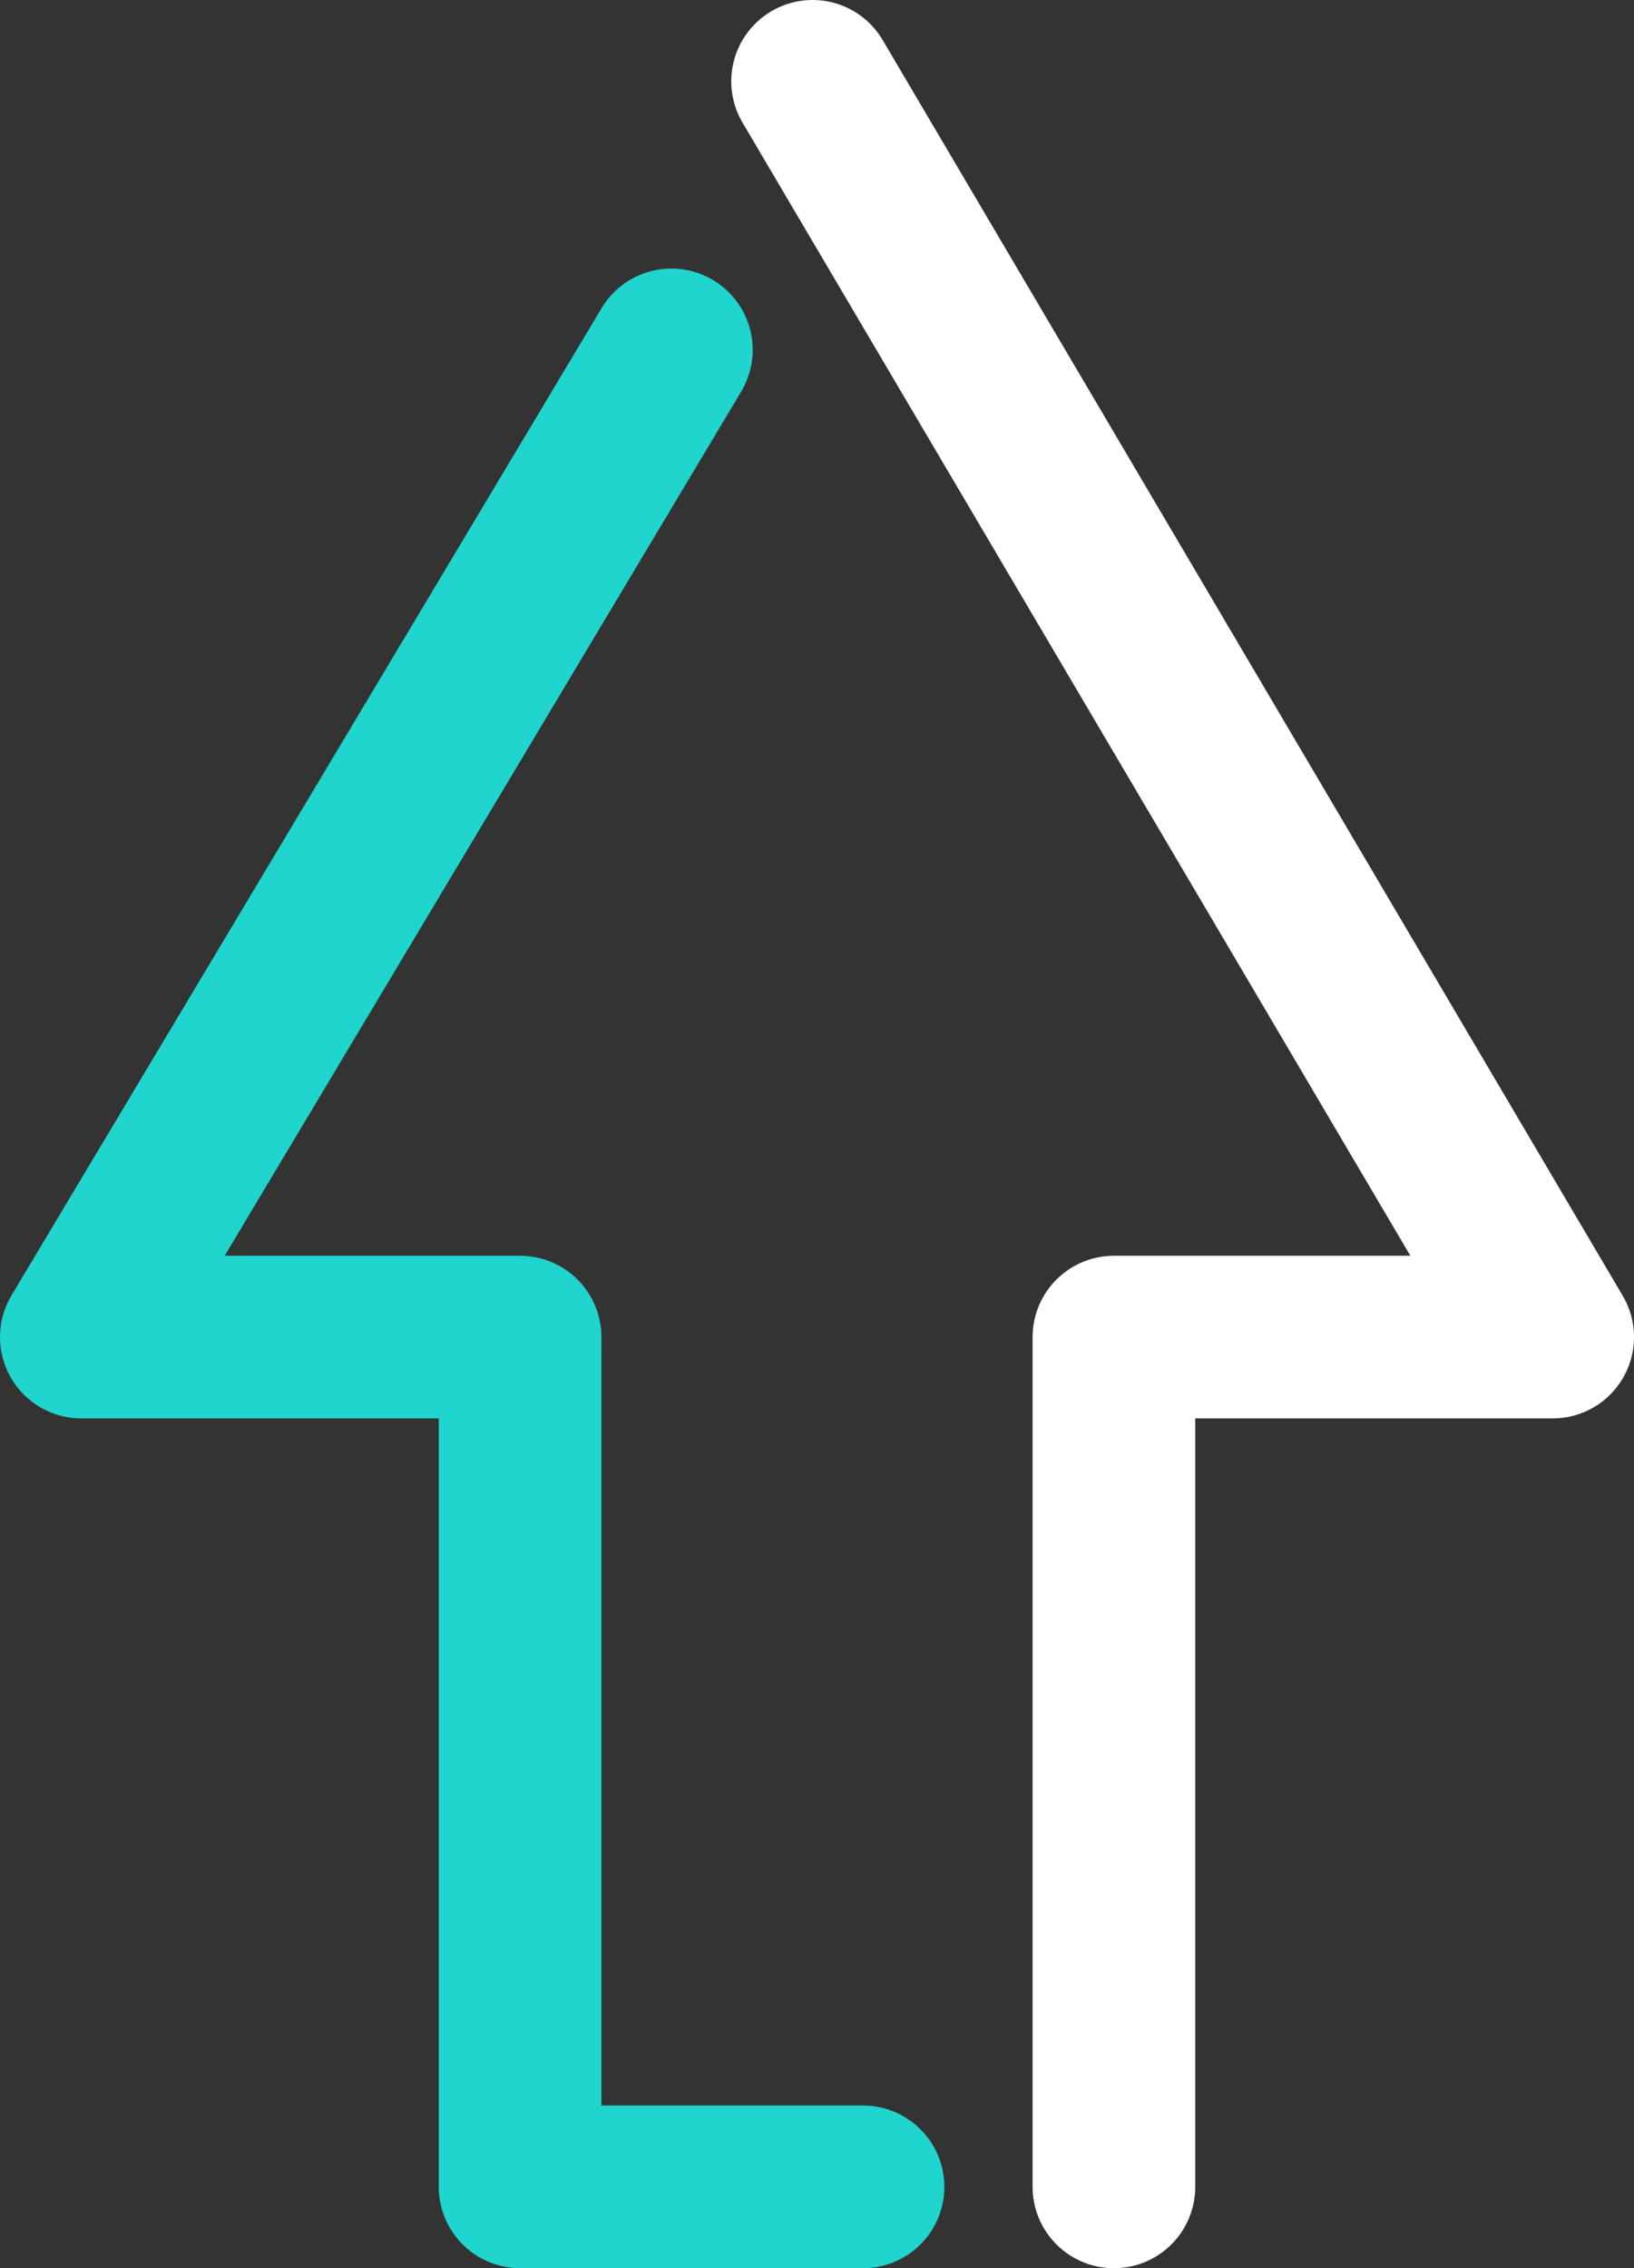
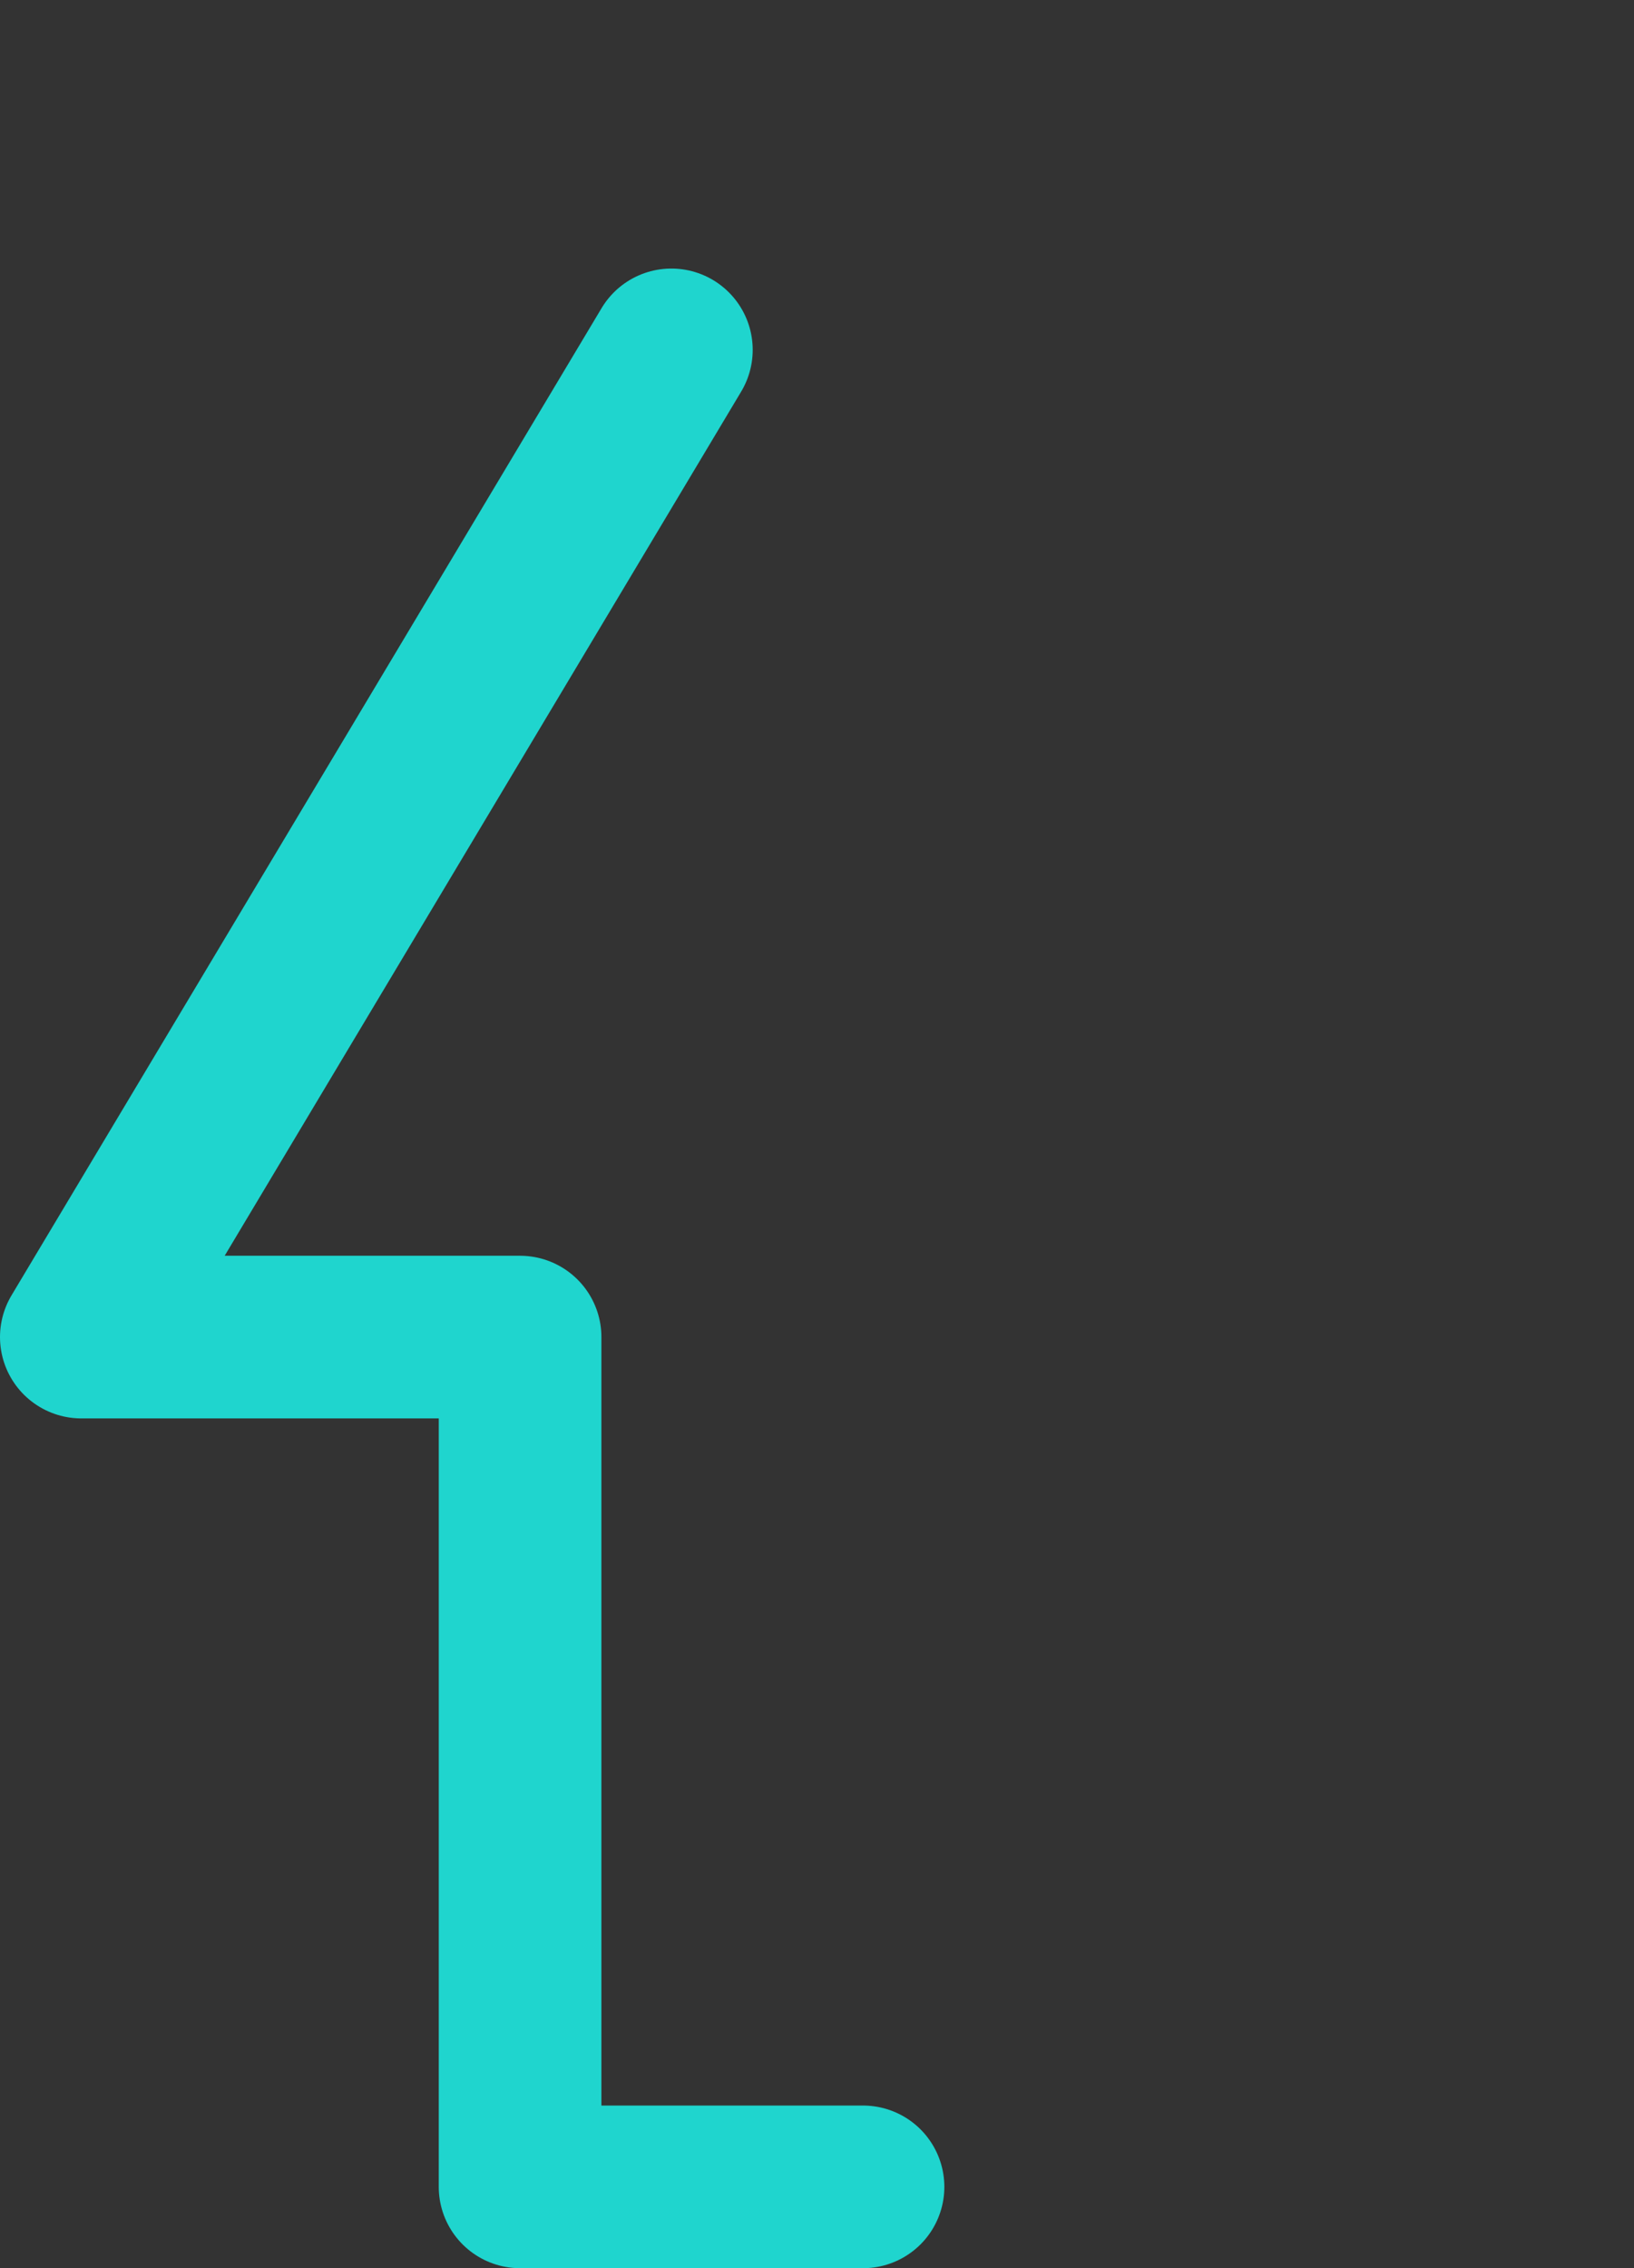
<svg xmlns="http://www.w3.org/2000/svg" width="25.92" height="35.98" viewBox="0 0 25.92 35.98">
  <rect x="0" y="0" width="25.92" height="35.98" fill="#333333" stroke="none" />
  <defs>
    <style>.cls-1,.cls-2{fill:none;stroke-linecap:round;stroke-linejoin:round;stroke-width:2.58px;}.cls-1{stroke:#fff;}.cls-2{stroke:#1fd5ce;}</style>
  </defs>
  <g id="レイヤー_2" data-name="レイヤー 2">
    <g id="ナビ">
-       <polyline class="cls-1" points="12.89 1.29 24.63 21.21 17.67 21.21 17.67 34.69" />
      <polyline class="cls-2" points="10.65 5.55 1.29 21.21 8.25 21.21 8.25 34.69 13.69 34.69" />
    </g>
  </g>
</svg>